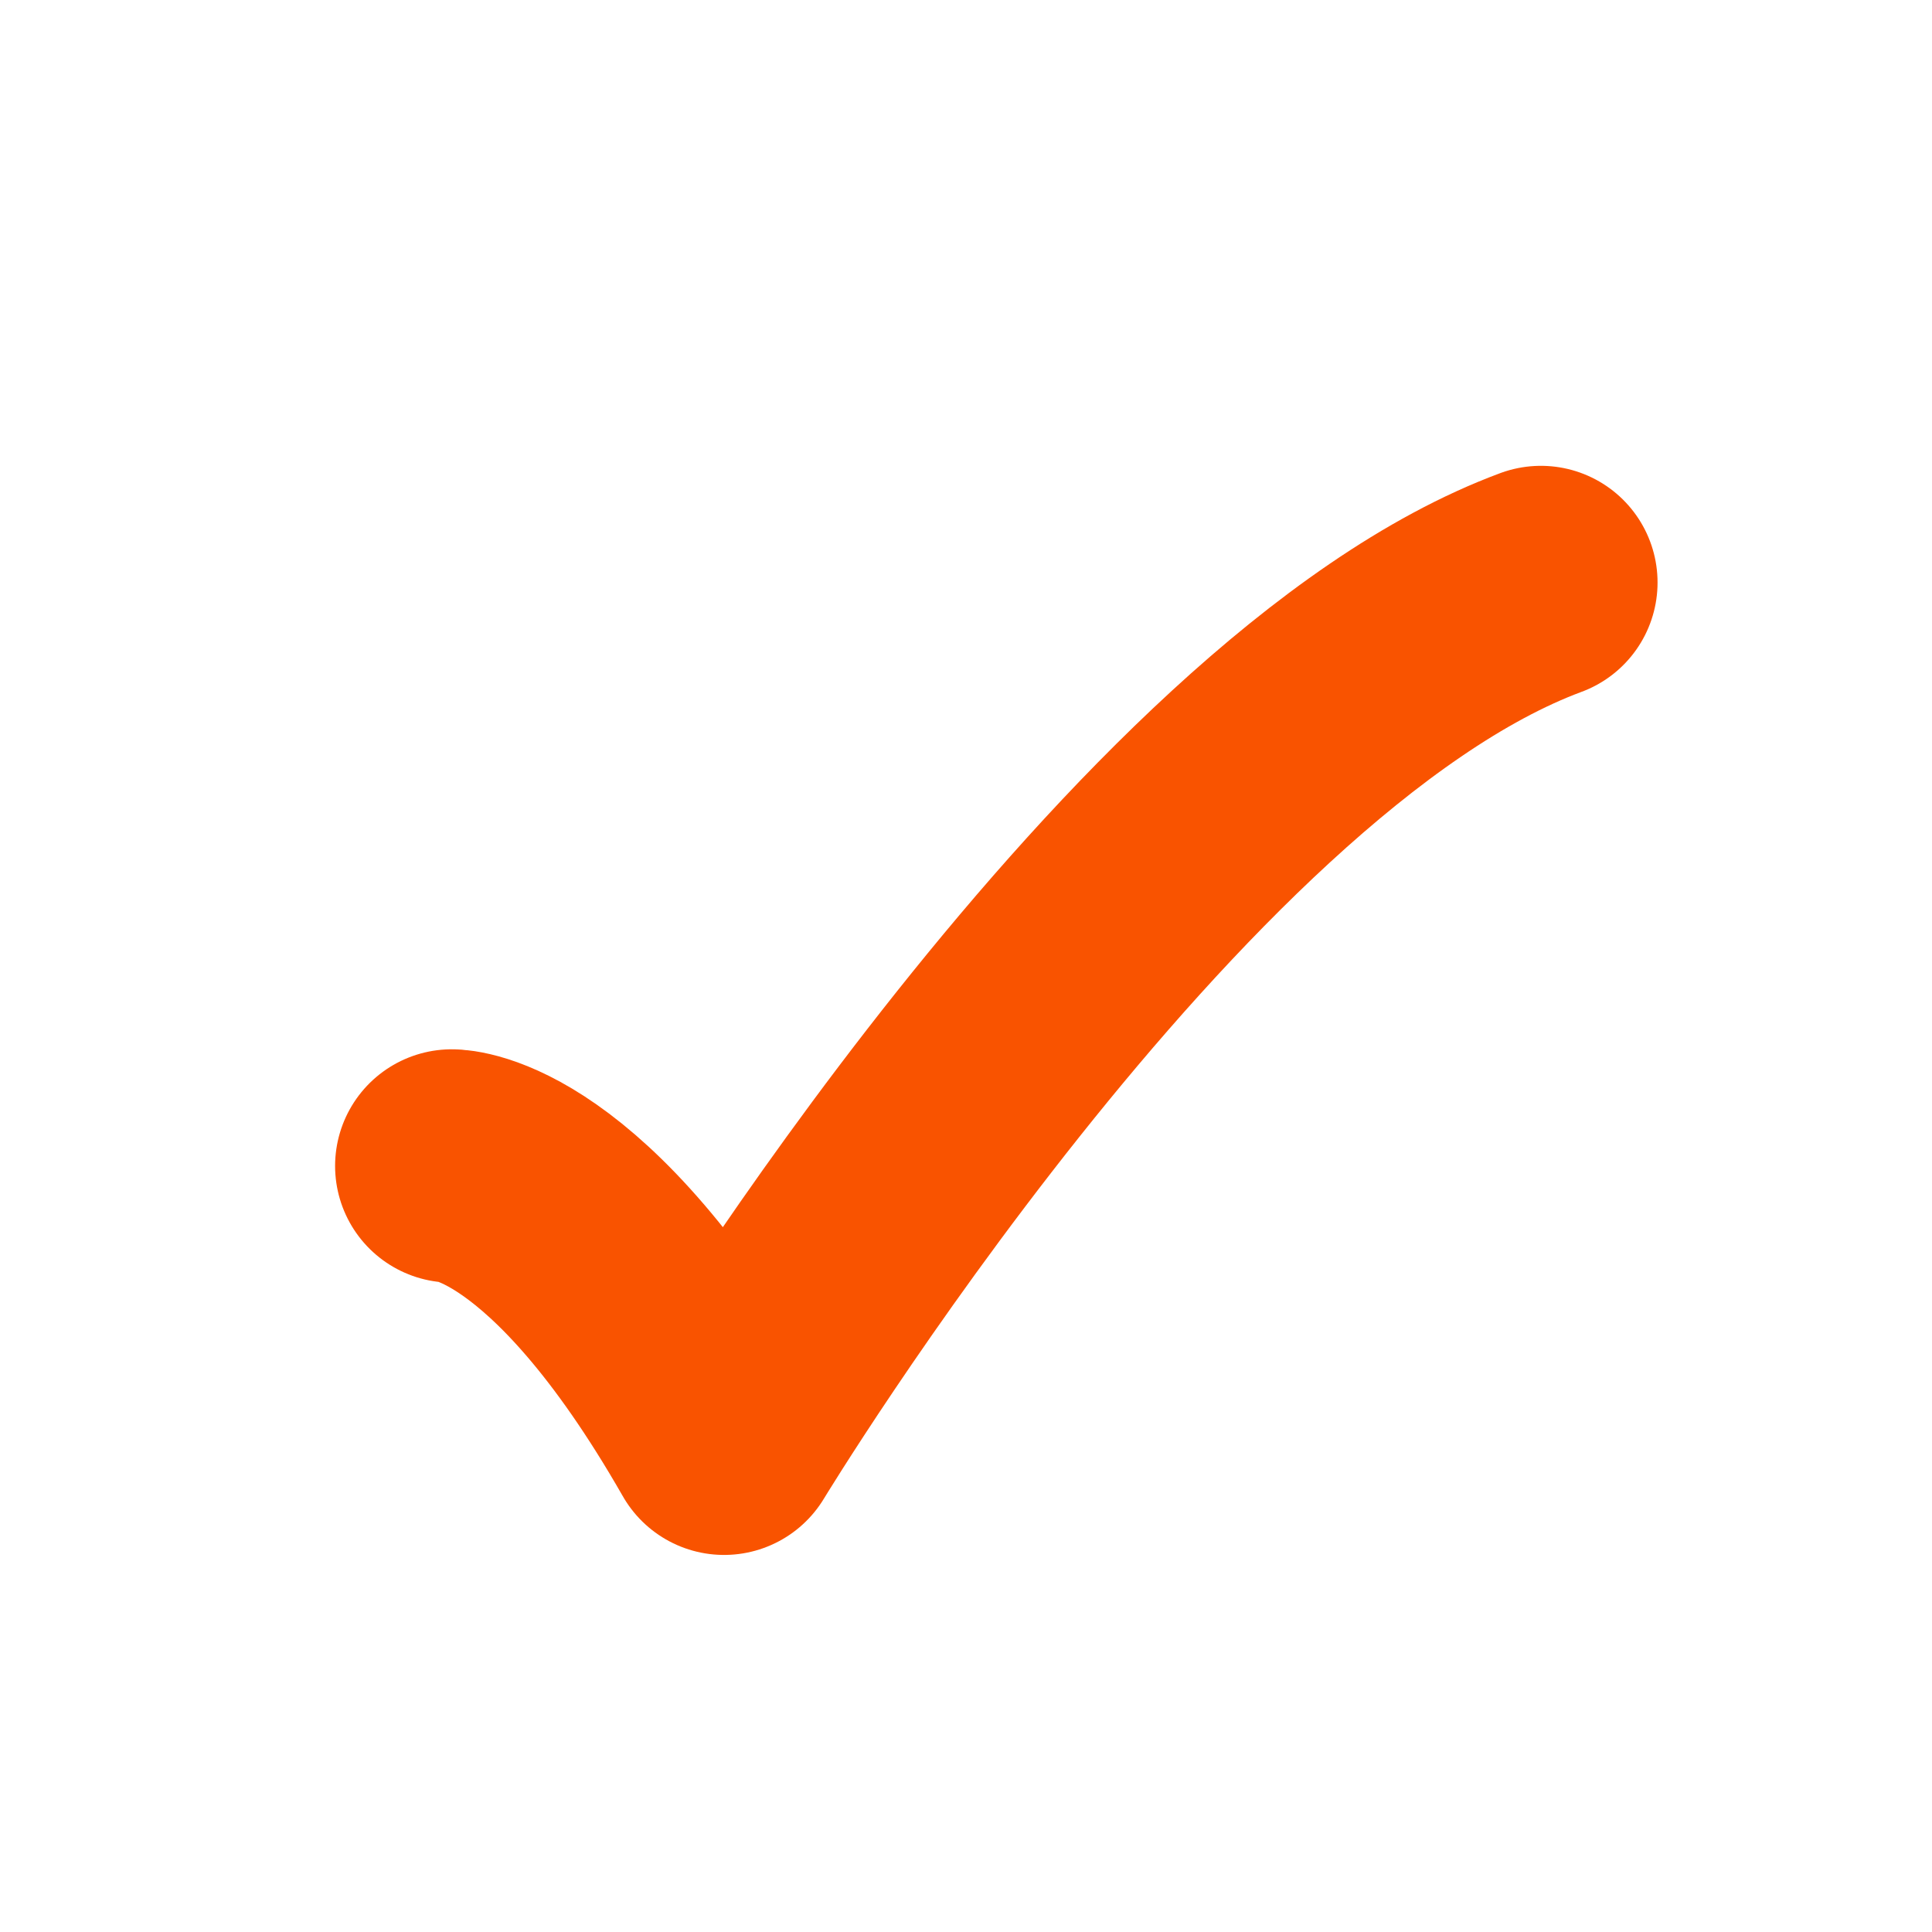
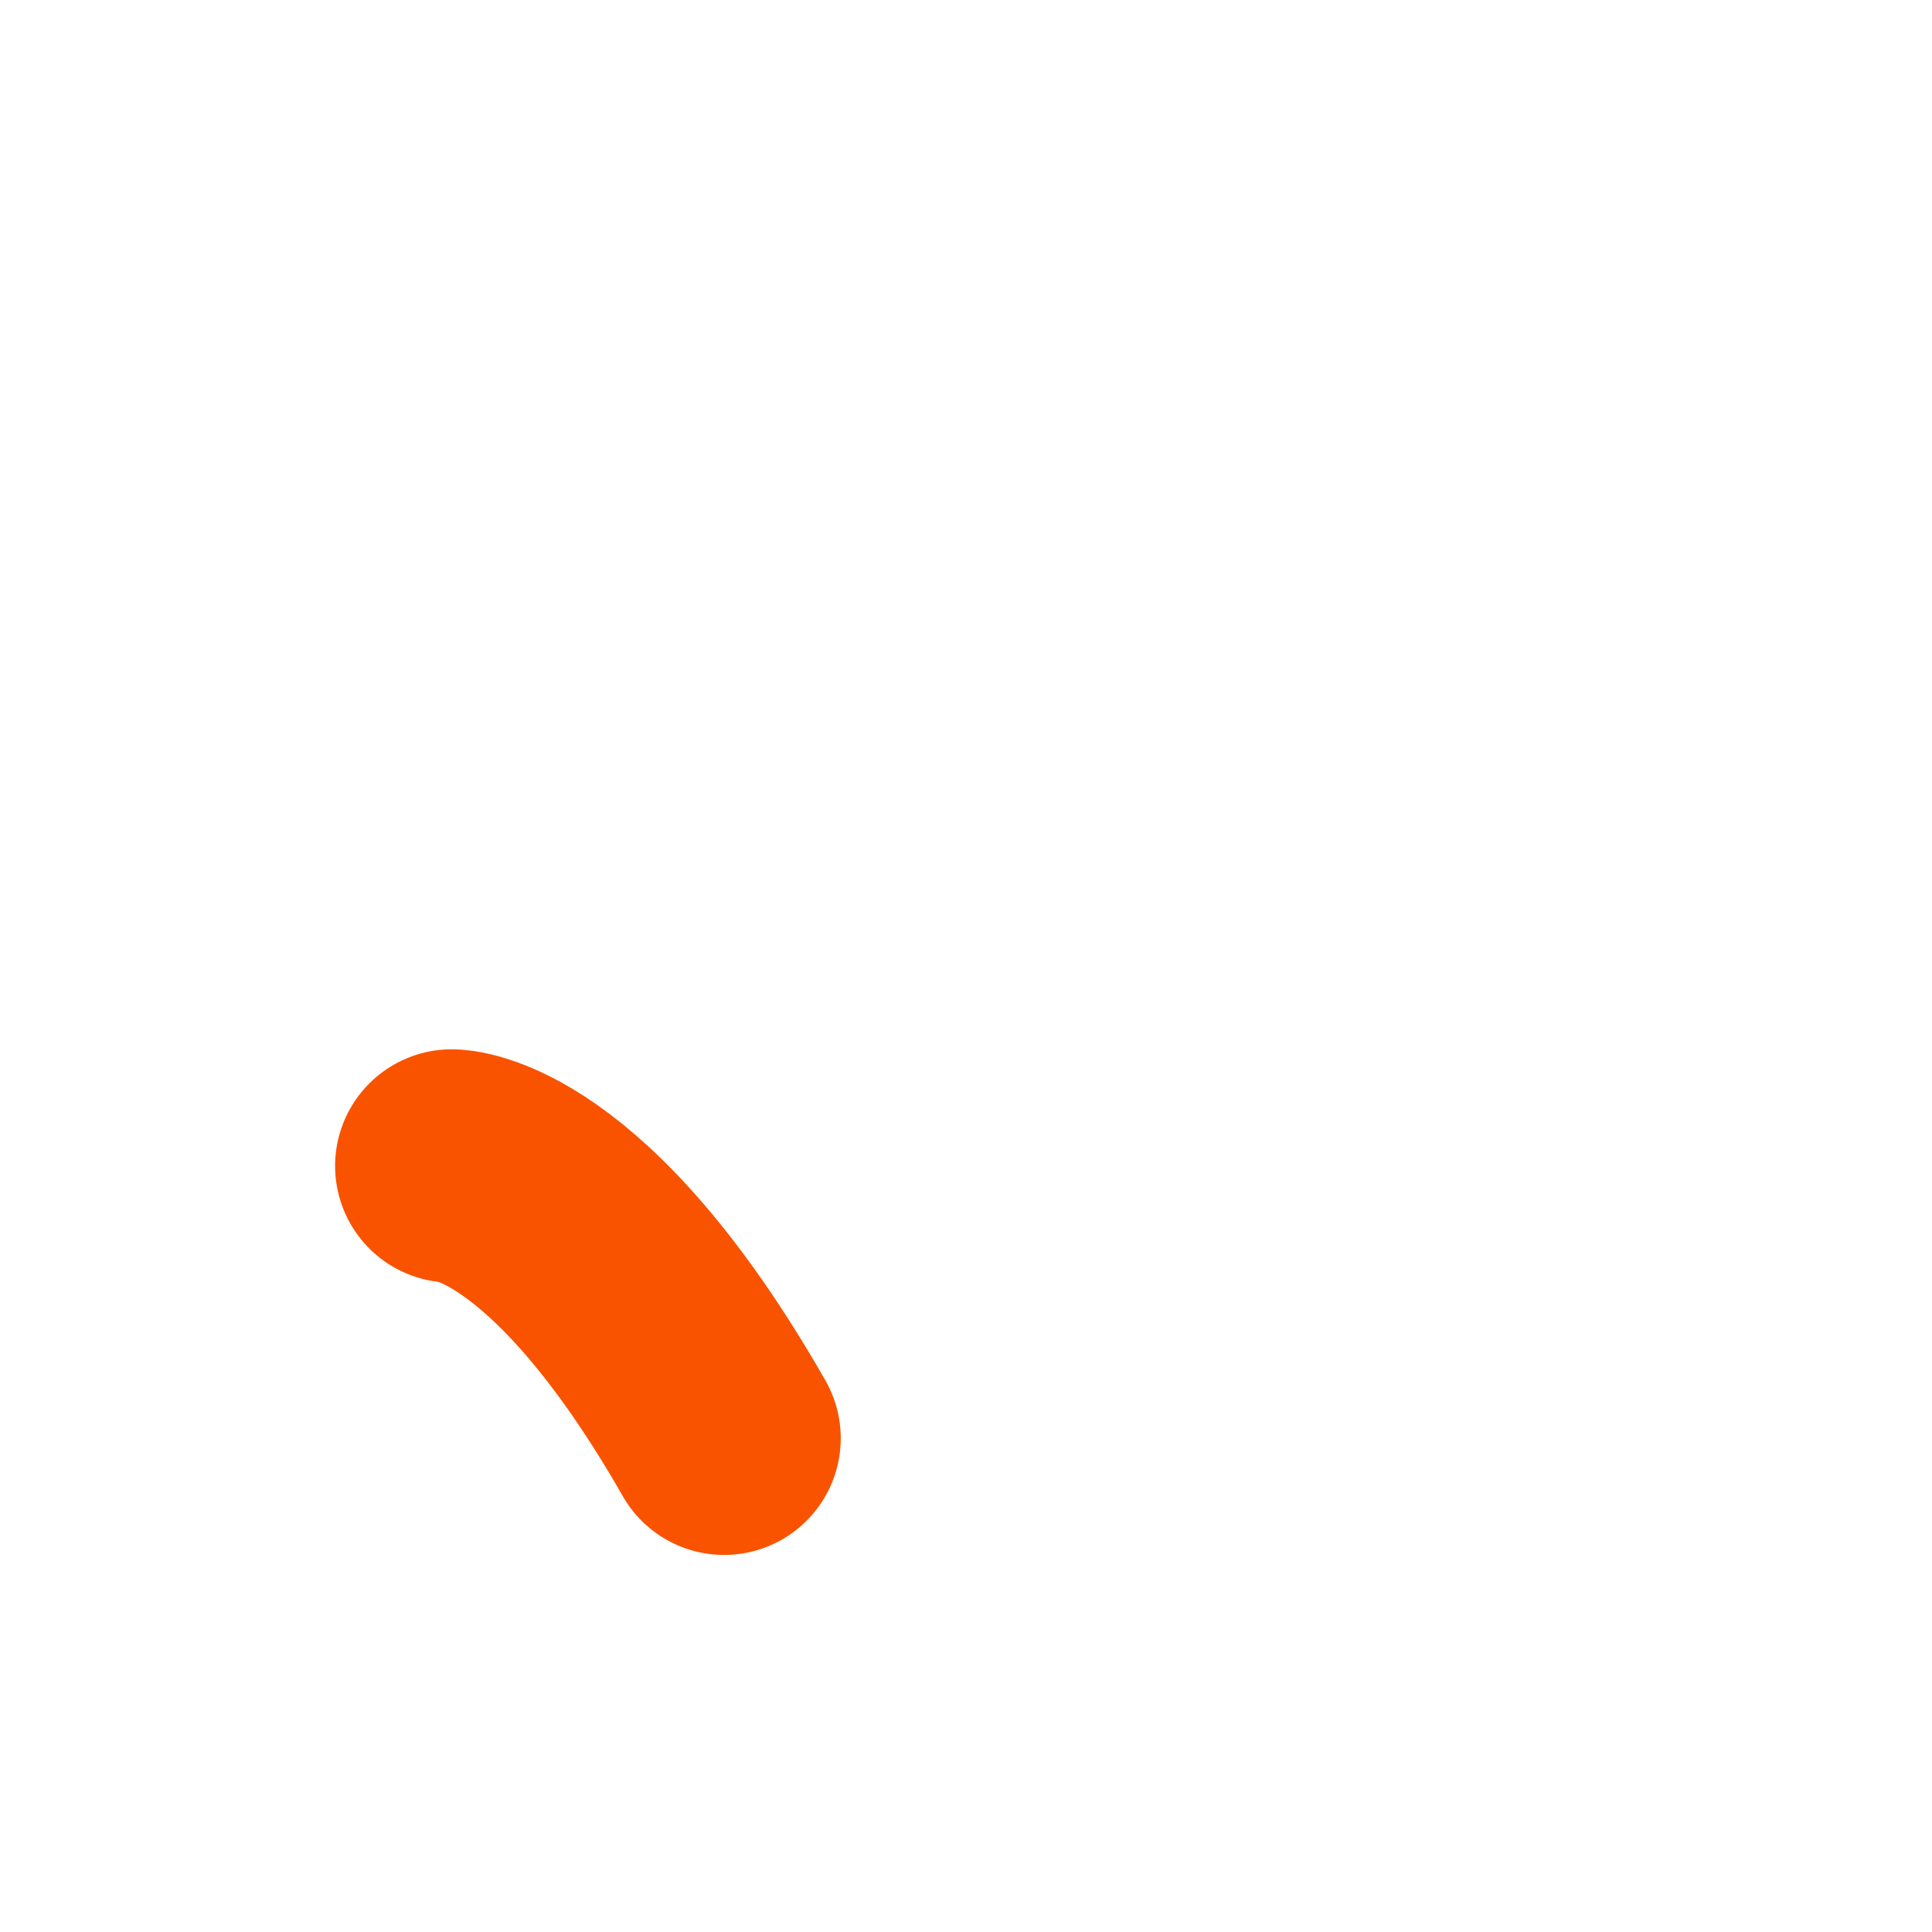
<svg xmlns="http://www.w3.org/2000/svg" width="18" height="18" viewBox="0 0 18 18" fill="none">
-   <path d="M4.209 10.863C4.209 10.863 5.296 10.863 6.746 13.4C6.746 13.4 10.775 6.756 14.356 5.427" stroke="#F95300" stroke-width="2.174" stroke-linecap="round" stroke-linejoin="round" />
+   <path d="M4.209 10.863C4.209 10.863 5.296 10.863 6.746 13.4" stroke="#F95300" stroke-width="2.174" stroke-linecap="round" stroke-linejoin="round" />
</svg>